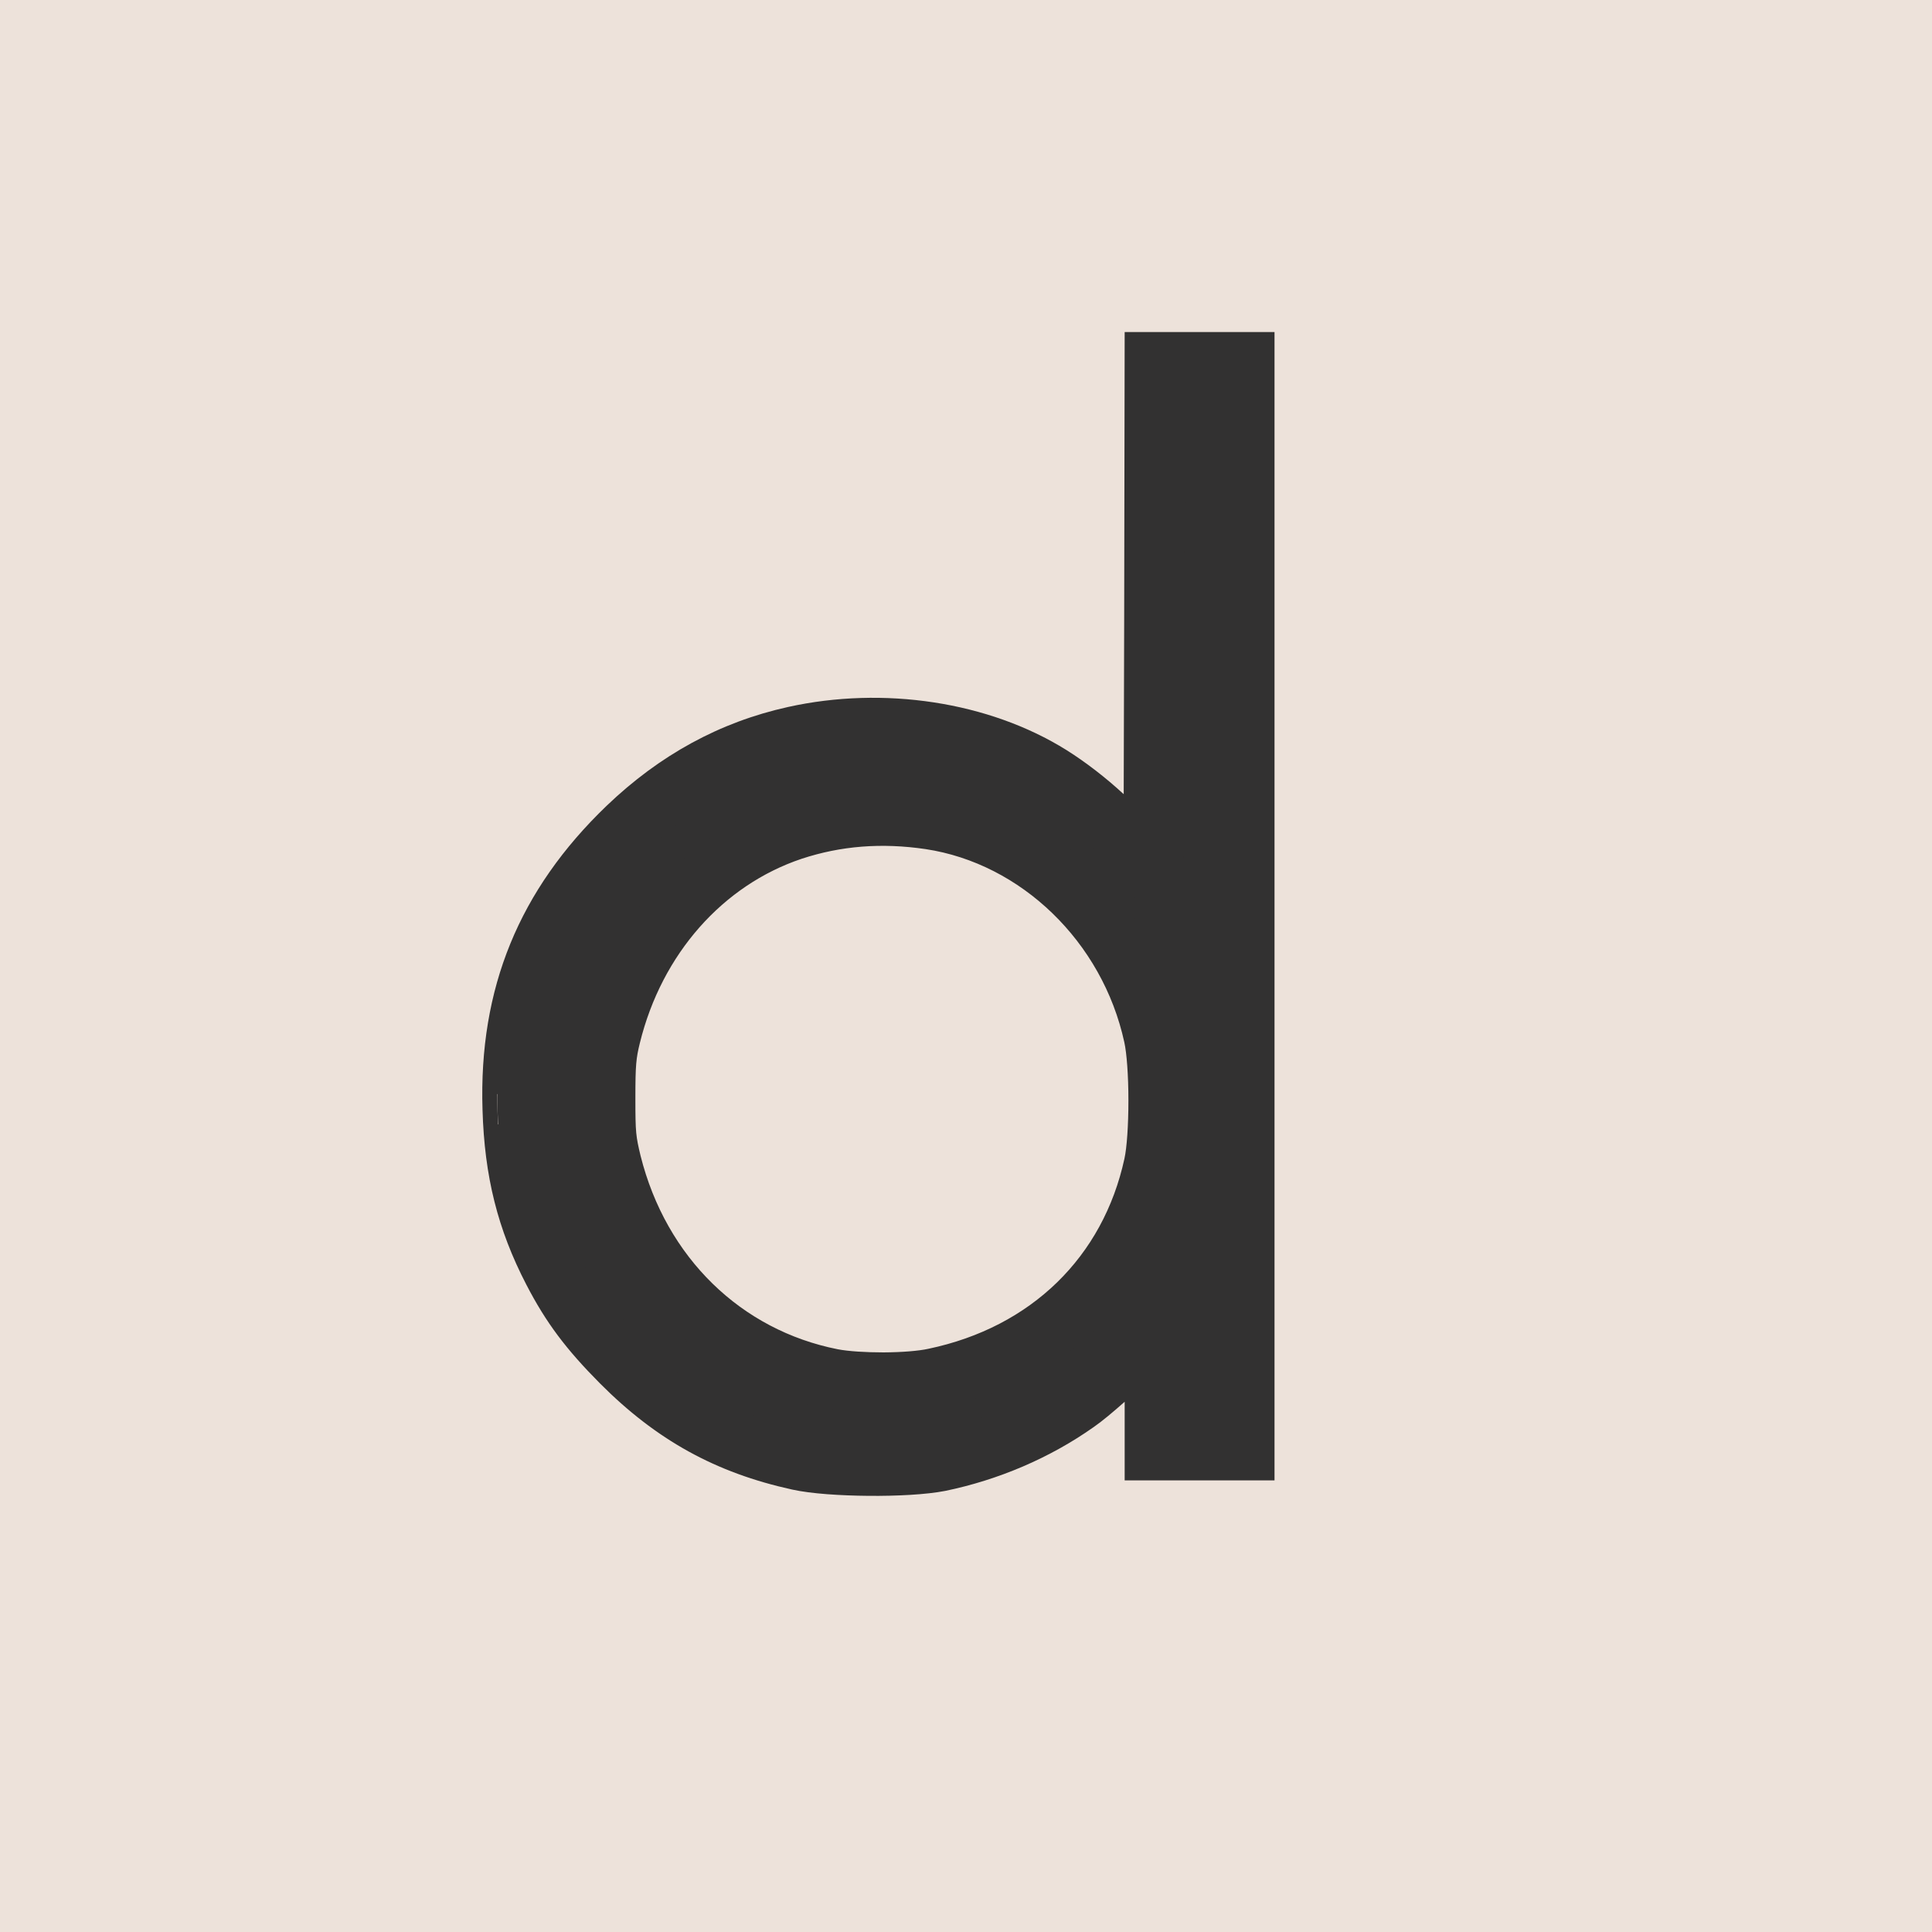
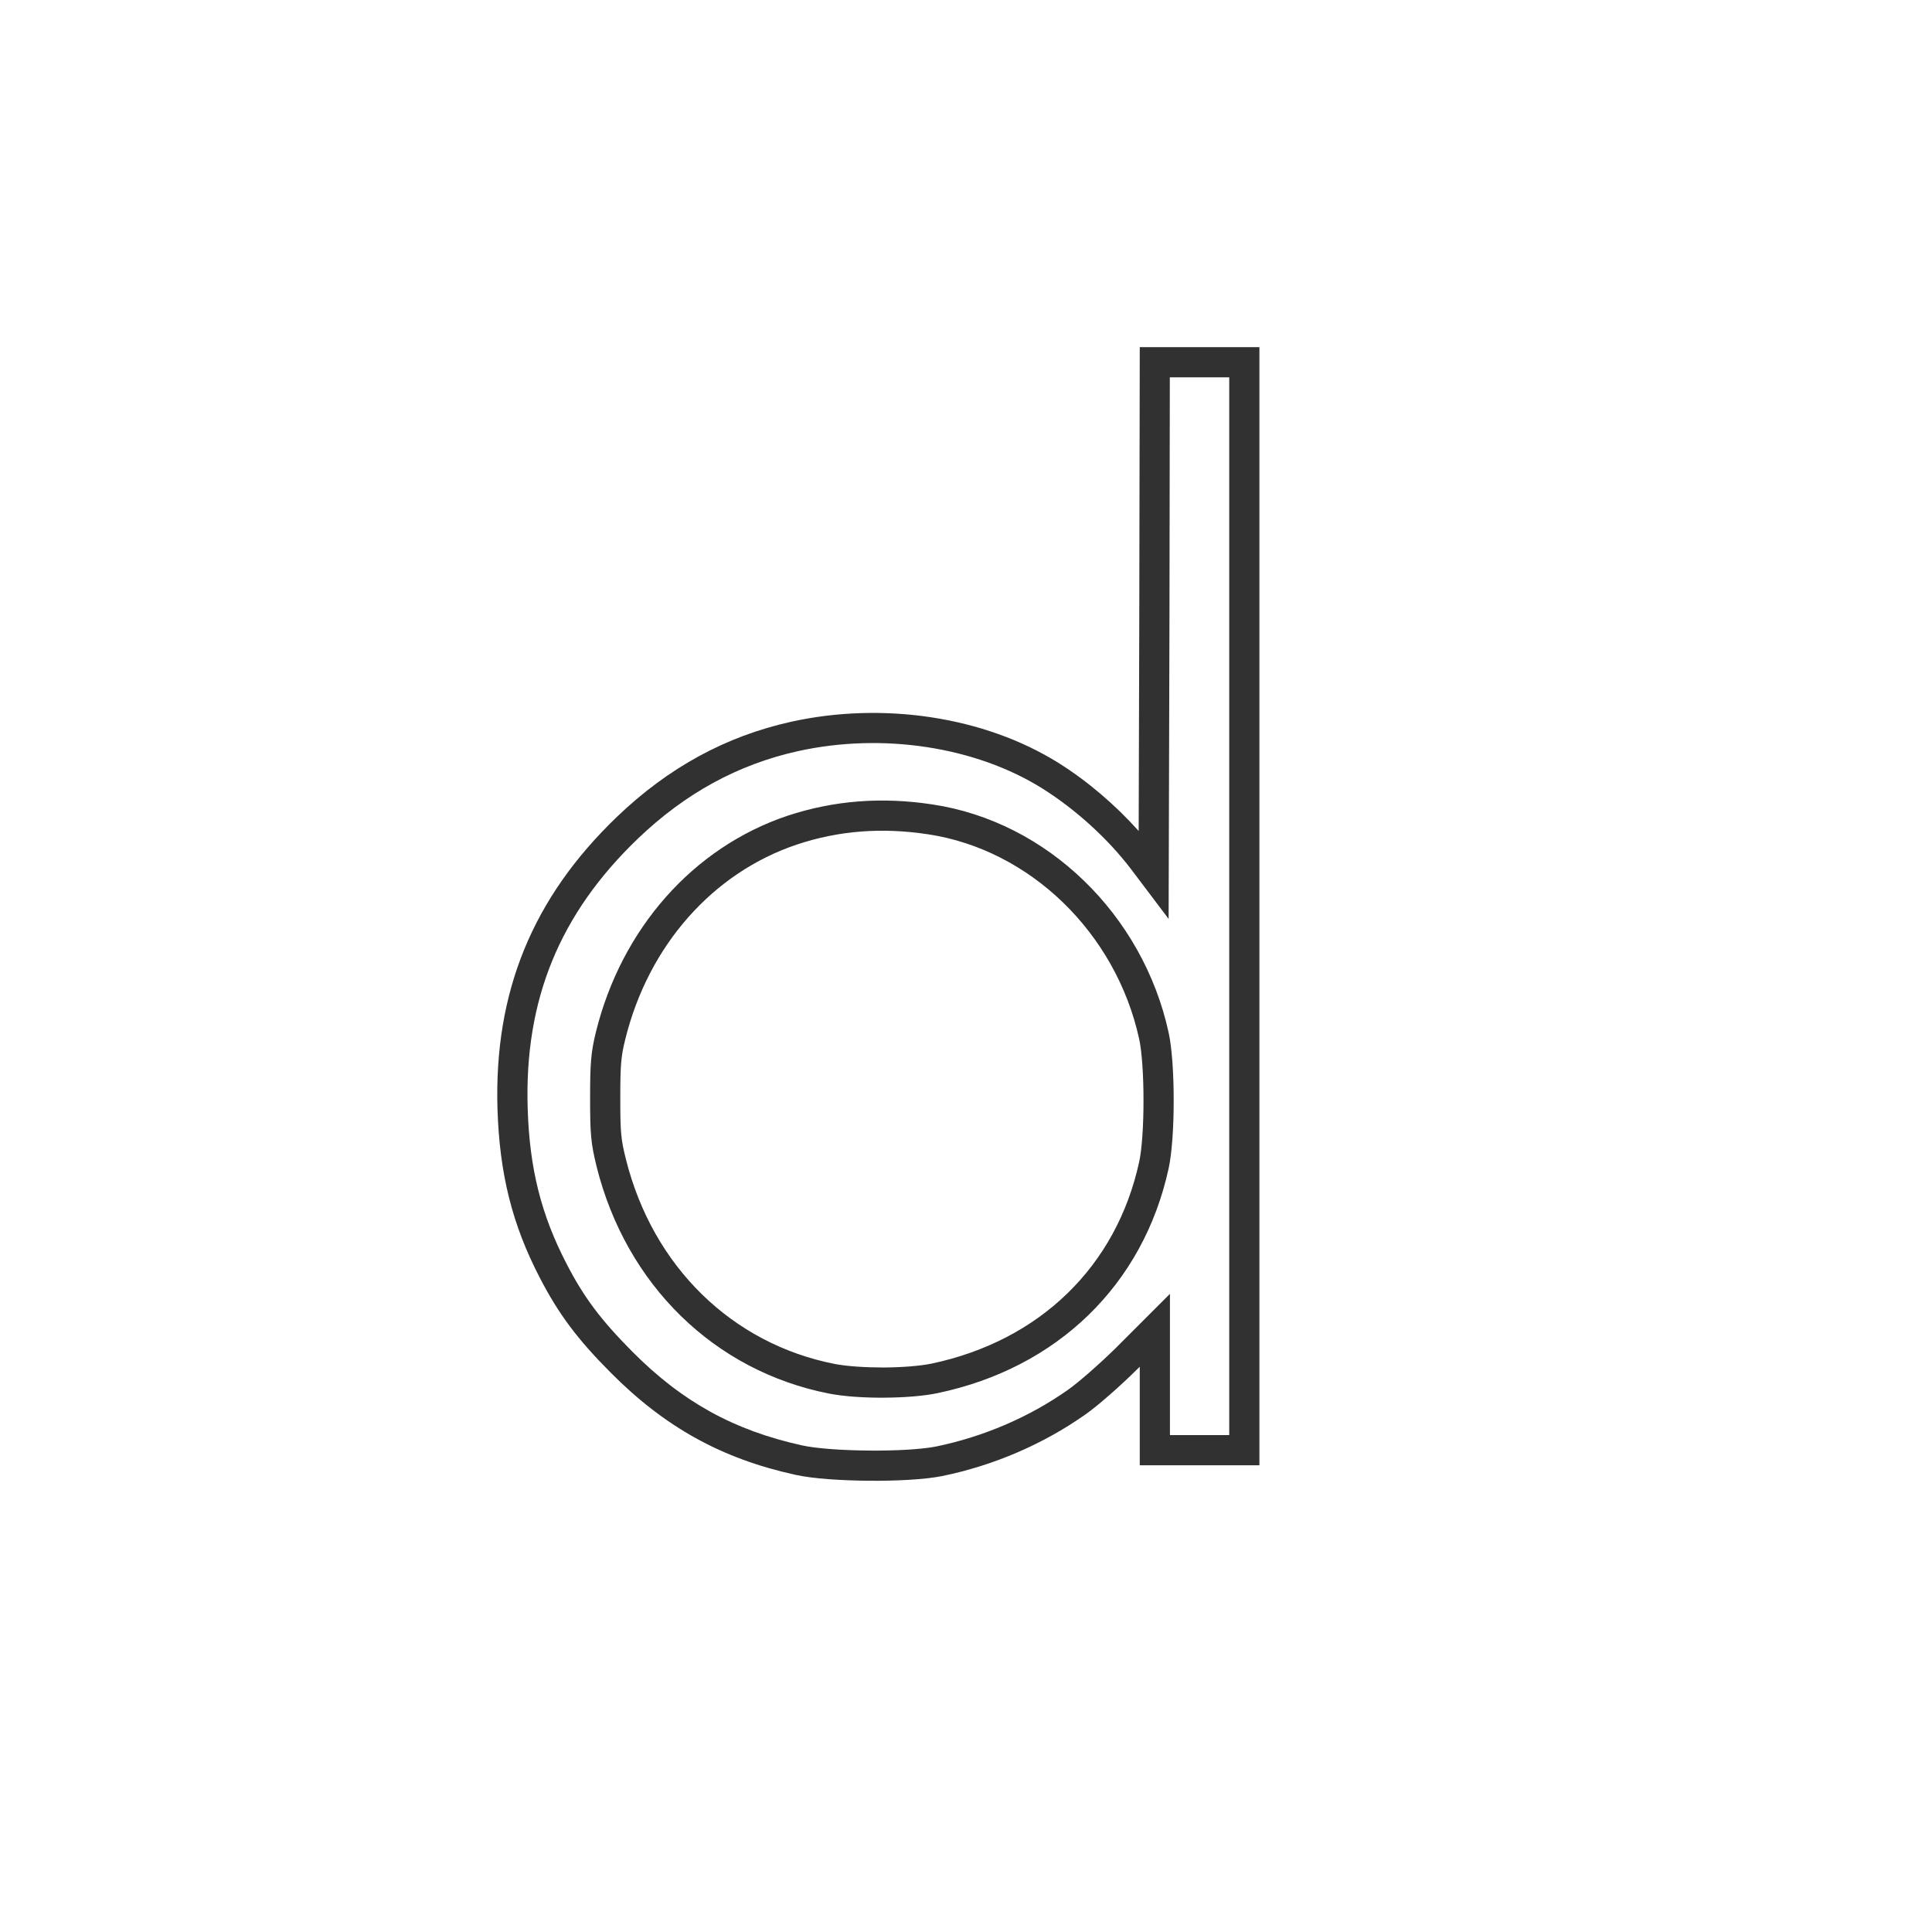
<svg xmlns="http://www.w3.org/2000/svg" width="16" height="16" viewBox="0 0 16 16" fill="none">
-   <rect width="16" height="16" fill="#EDE2DA" />
-   <path d="M9.56 5.12L9.554 7.238L9.47 7.127C9.267 6.859 8.986 6.604 8.698 6.423C8.116 6.06 7.313 5.937 6.58 6.099C6.061 6.214 5.605 6.463 5.197 6.854C4.522 7.501 4.216 8.248 4.245 9.182C4.261 9.701 4.362 10.102 4.581 10.524C4.731 10.814 4.881 11.013 5.146 11.28C5.579 11.715 6.028 11.963 6.615 12.092C6.876 12.15 7.514 12.154 7.779 12.101C8.187 12.018 8.579 11.85 8.914 11.614C9.01 11.548 9.193 11.386 9.326 11.255L9.563 11.017V11.512V12.01H9.934H10.305V7.505V3H9.934H9.563L9.56 5.12ZM7.703 6.785C8.6 6.92 9.353 7.649 9.556 8.577C9.608 8.813 9.608 9.414 9.556 9.65C9.357 10.563 8.686 11.216 7.74 11.415C7.529 11.46 7.112 11.462 6.89 11.419C5.989 11.241 5.297 10.565 5.062 9.633C5.018 9.449 5.012 9.389 5.012 9.094C5.012 8.813 5.018 8.733 5.057 8.577C5.258 7.76 5.821 7.123 6.56 6.875C6.925 6.754 7.301 6.725 7.703 6.785Z" fill="#323131" />
  <path fill-rule="evenodd" clip-rule="evenodd" d="M7.196 12.013C6.973 12.011 6.759 11.996 6.642 11.97C6.079 11.846 5.651 11.611 5.235 11.192C4.977 10.932 4.835 10.744 4.692 10.466C4.483 10.063 4.385 9.68 4.37 9.178C4.342 8.28 4.634 7.567 5.284 6.944C5.676 6.569 6.112 6.331 6.607 6.221C7.311 6.065 8.081 6.185 8.631 6.529C8.907 6.702 9.177 6.947 9.37 7.202L9.678 7.61L9.685 5.12L9.688 3.125H10.18V11.885H9.689V10.715L9.238 11.166C9.107 11.295 8.929 11.451 8.843 11.511C8.522 11.737 8.145 11.898 7.754 11.979C7.635 12.003 7.42 12.015 7.196 12.013ZM9.43 6.882C9.237 6.666 9.004 6.467 8.764 6.317C8.152 5.935 7.315 5.809 6.553 5.977C6.01 6.097 5.534 6.358 5.111 6.763C4.41 7.435 4.09 8.216 4.12 9.186C4.137 9.722 4.242 10.142 4.47 10.581C4.627 10.885 4.785 11.094 5.058 11.368C5.507 11.82 5.977 12.08 6.588 12.214C6.732 12.246 6.968 12.261 7.195 12.263C7.422 12.265 7.658 12.253 7.803 12.224C8.227 12.137 8.636 11.962 8.986 11.716C9.091 11.643 9.28 11.476 9.413 11.344L9.439 11.319V12.135H10.43V2.875H9.439L9.435 5.12L9.43 6.882ZM7.32 11.575C7.482 11.574 7.648 11.562 7.766 11.537C8.758 11.329 9.468 10.639 9.678 9.677C9.707 9.544 9.72 9.324 9.72 9.114C9.72 8.903 9.707 8.683 9.678 8.551C9.465 7.575 8.673 6.804 7.722 6.662C7.302 6.598 6.905 6.629 6.521 6.756C5.738 7.019 5.146 7.693 4.935 8.547C4.893 8.718 4.887 8.811 4.887 9.094C4.887 9.394 4.893 9.465 4.941 9.662C5.186 10.639 5.914 11.354 6.866 11.541C6.988 11.565 7.158 11.576 7.32 11.575ZM6.914 11.296C6.063 11.129 5.407 10.49 5.184 9.602C5.142 9.433 5.137 9.383 5.137 9.094C5.137 8.816 5.143 8.749 5.178 8.608C5.37 7.828 5.905 7.227 6.6 6.994C6.945 6.879 7.301 6.851 7.684 6.909C8.527 7.035 9.241 7.723 9.434 8.604C9.457 8.708 9.47 8.906 9.47 9.114C9.47 9.322 9.457 9.519 9.434 9.623C9.246 10.485 8.614 11.103 7.714 11.293C7.621 11.312 7.474 11.324 7.319 11.325C7.164 11.325 7.014 11.315 6.914 11.296Z" fill="#323131" />
-   <path fill-rule="evenodd" clip-rule="evenodd" d="M7.194 12.388C7.423 12.39 7.669 12.378 7.828 12.347C8.268 12.256 8.694 12.075 9.058 11.818C9.125 11.772 9.219 11.693 9.314 11.609V12.26H10.555V2.75H9.314L9.31 5.119L9.306 6.577C9.157 6.44 8.995 6.314 8.831 6.211C8.188 5.81 7.316 5.68 6.526 5.855C5.96 5.98 5.463 6.253 5.024 6.673C4.299 7.369 3.964 8.185 3.996 9.19C4.012 9.743 4.122 10.182 4.359 10.639C4.523 10.956 4.689 11.175 4.969 11.457C5.435 11.925 5.926 12.197 6.561 12.336C6.719 12.371 6.965 12.386 7.194 12.388ZM4.246 9.188C4.246 9.188 4.246 9.188 4.246 9.188C4.246 9.186 4.245 9.184 4.245 9.182C4.245 9.182 4.245 9.182 4.245 9.182M4.246 9.188L4.249 9.307L4.124 9.311L4.12 9.186L4.117 9.061L4.242 9.057L4.245 9.177C4.245 9.177 4.245 9.177 4.245 9.177M4.12 9.186L4.245 9.182ZM7.73 11.856C7.623 11.877 7.418 11.89 7.197 11.888C6.975 11.887 6.773 11.871 6.669 11.848C6.13 11.729 5.723 11.506 5.324 11.104C5.073 10.852 4.939 10.673 4.803 10.409C4.603 10.024 4.51 9.659 4.495 9.175C4.468 8.312 4.746 7.633 5.37 7.034C5.747 6.674 6.163 6.447 6.634 6.343C7.31 6.194 8.045 6.31 8.565 6.634C8.829 6.8 9.086 7.035 9.27 7.277C9.271 7.277 9.27 7.277 9.27 7.277L9.802 7.982L9.81 5.121L9.813 3.25H10.055V11.76H9.814V10.414L9.15 11.077C9.15 11.077 9.15 11.077 9.15 11.077C9.02 11.205 8.849 11.355 8.772 11.409C8.465 11.624 8.104 11.779 7.73 11.856ZM6.842 11.664C6.976 11.69 7.154 11.701 7.321 11.7C7.486 11.699 7.662 11.687 7.792 11.66C8.83 11.441 9.579 10.716 9.8 9.703C9.832 9.557 9.845 9.325 9.845 9.114C9.845 8.902 9.832 8.67 9.8 8.524C9.576 7.501 8.746 6.689 7.74 6.538C7.302 6.472 6.886 6.504 6.482 6.638C5.654 6.915 5.034 7.625 4.814 8.517C4.768 8.703 4.762 8.808 4.762 9.094C4.762 9.399 4.768 9.482 4.82 9.692C5.076 10.712 5.84 11.467 6.842 11.664ZM6.89 11.419C6.89 11.419 6.89 11.419 6.89 11.419ZM6.89 11.419C6.89 11.419 6.89 11.419 6.89 11.419ZM7.318 11.2C7.168 11.2 7.026 11.191 6.938 11.174C6.138 11.016 5.517 10.416 5.305 9.572C5.285 9.489 5.275 9.442 5.269 9.381C5.263 9.318 5.262 9.24 5.262 9.094C5.262 8.819 5.268 8.764 5.299 8.638C5.481 7.897 5.989 7.33 6.639 7.112C6.964 7.005 7.301 6.978 7.666 7.032C8.454 7.151 9.129 7.797 9.311 8.631C9.331 8.72 9.345 8.907 9.345 9.114C9.345 9.32 9.332 9.506 9.312 9.596C9.135 10.408 8.542 10.991 7.689 11.17C7.608 11.188 7.47 11.199 7.318 11.2ZM9.554 7.238L9.47 7.127C9.429 7.073 9.384 7.019 9.338 6.966L9.554 7.209L9.554 7.238ZM8.698 6.423C8.698 6.423 8.698 6.423 8.698 6.423ZM8.698 6.423C8.698 6.423 8.698 6.423 8.698 6.423Z" fill="#323131" />
</svg>